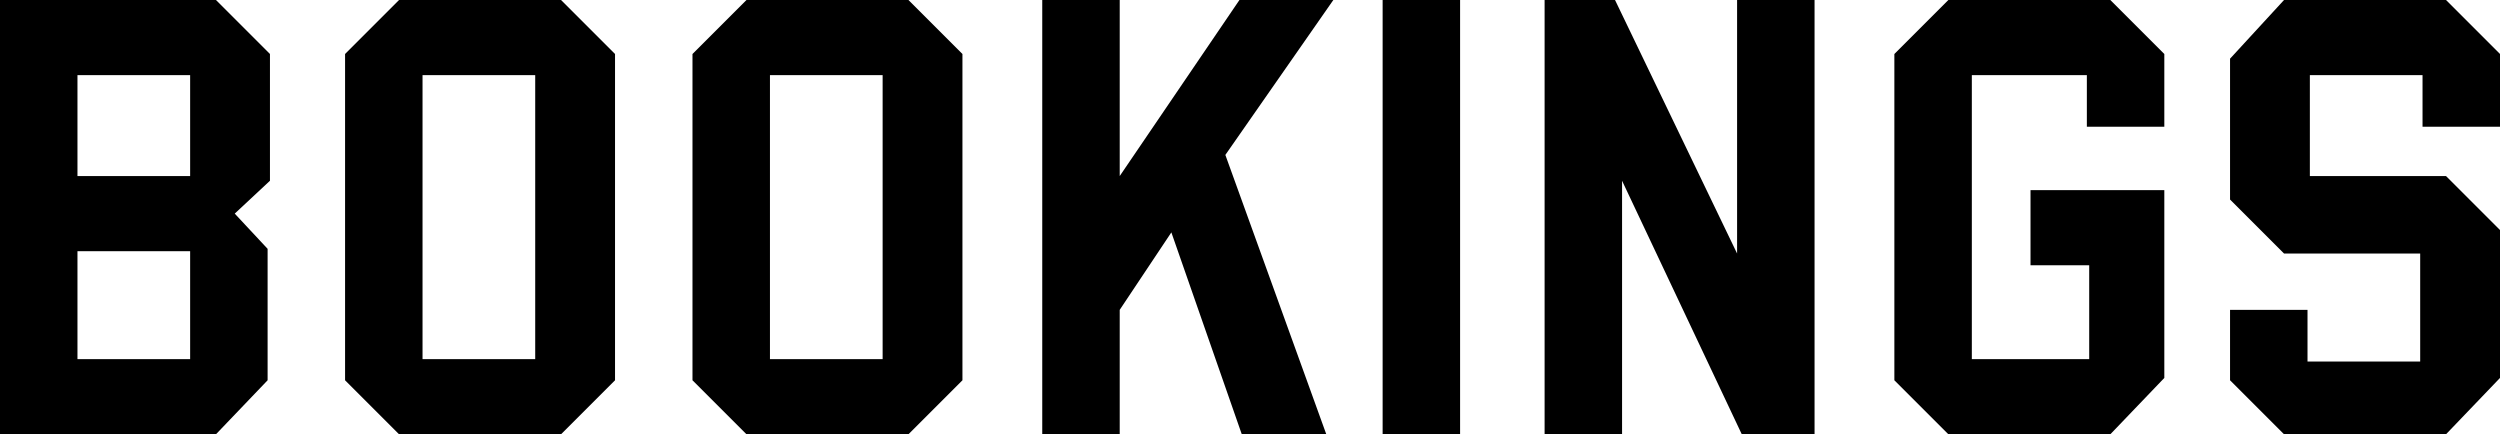
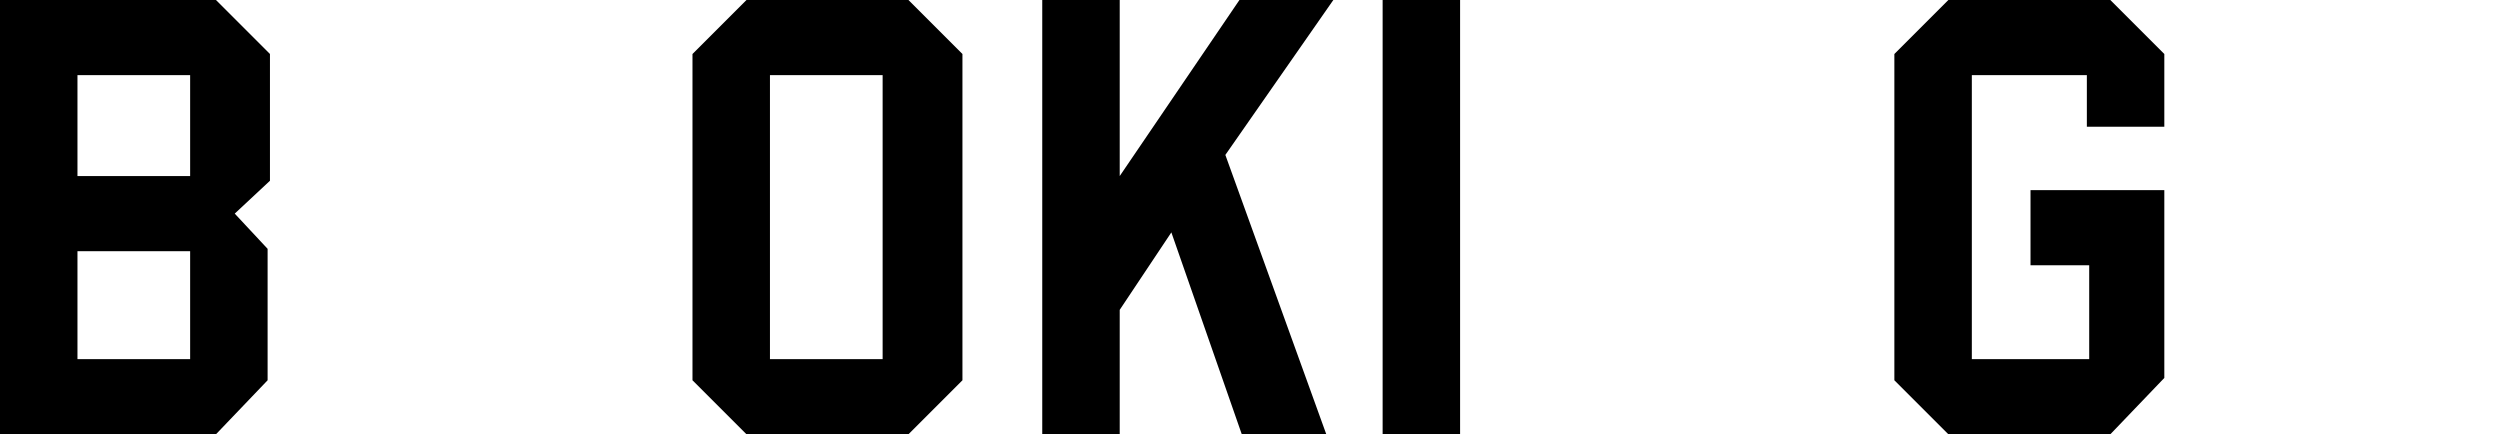
<svg xmlns="http://www.w3.org/2000/svg" version="1.1" id="Layer_1" x="0px" y="0px" viewBox="0 0 106.5 18.5" style="enable-background:new 0 0 106.5 18.5;" xml:space="preserve">
  <g>
    <g>
      <path d="M9.2,18.5H0V0h9.2l2.3,2.3v5.4L10,9.1l1.4,1.5v5.6L9.2,18.5z M8.1,3.2H3.3v4.3h4.8V3.2z M8.1,10.7H3.3v4.6h4.8V10.7z" />
-       <path d="M23.9,18.5H17l-2.3-2.3V2.3L17,0h6.9l2.3,2.3v13.9L23.9,18.5z M22.8,3.2H18v12.1h4.8V3.2z" />
      <path d="M38.7,18.5h-6.9l-2.3-2.3V2.3L31.8,0h6.9L41,2.3v13.9L38.7,18.5z M37.6,3.2h-4.8v12.1h4.8V3.2z" />
      <path d="M52.2,6.6l4.3,11.9h-3.6l-3-8.6l-2.2,3.3v5.3h-3.3V0h3.3v7.5L52.8,0h4L52.2,6.6z" />
      <path d="M58.9,18.5V0h3.3v18.5H58.9z" />
-       <path d="M74.2,18.5L69.1,7.7v10.8h-3.3V0h3L74,10.8V0h3.3v18.5H74.2z" />
      <path d="M89.9,18.5H83l-2.3-2.3V2.3L83,0h6.9l2.3,2.3v3.1h-3.3V3.2H84v12.1h5v-4h-2.5V8.1h5.7v8L89.9,18.5z" />
-       <path d="M104.2,18.5h-6.9L95,16.2v-3h3.3v2.2h4.8v-4.6h-5.8L95,8.5v-6L97.3,0h6.9l2.3,2.3v3.1h-3.3V3.2h-4.8v4.3h5.8l2.3,2.3v6.3    L104.2,18.5z" />
    </g>
  </g>
</svg>